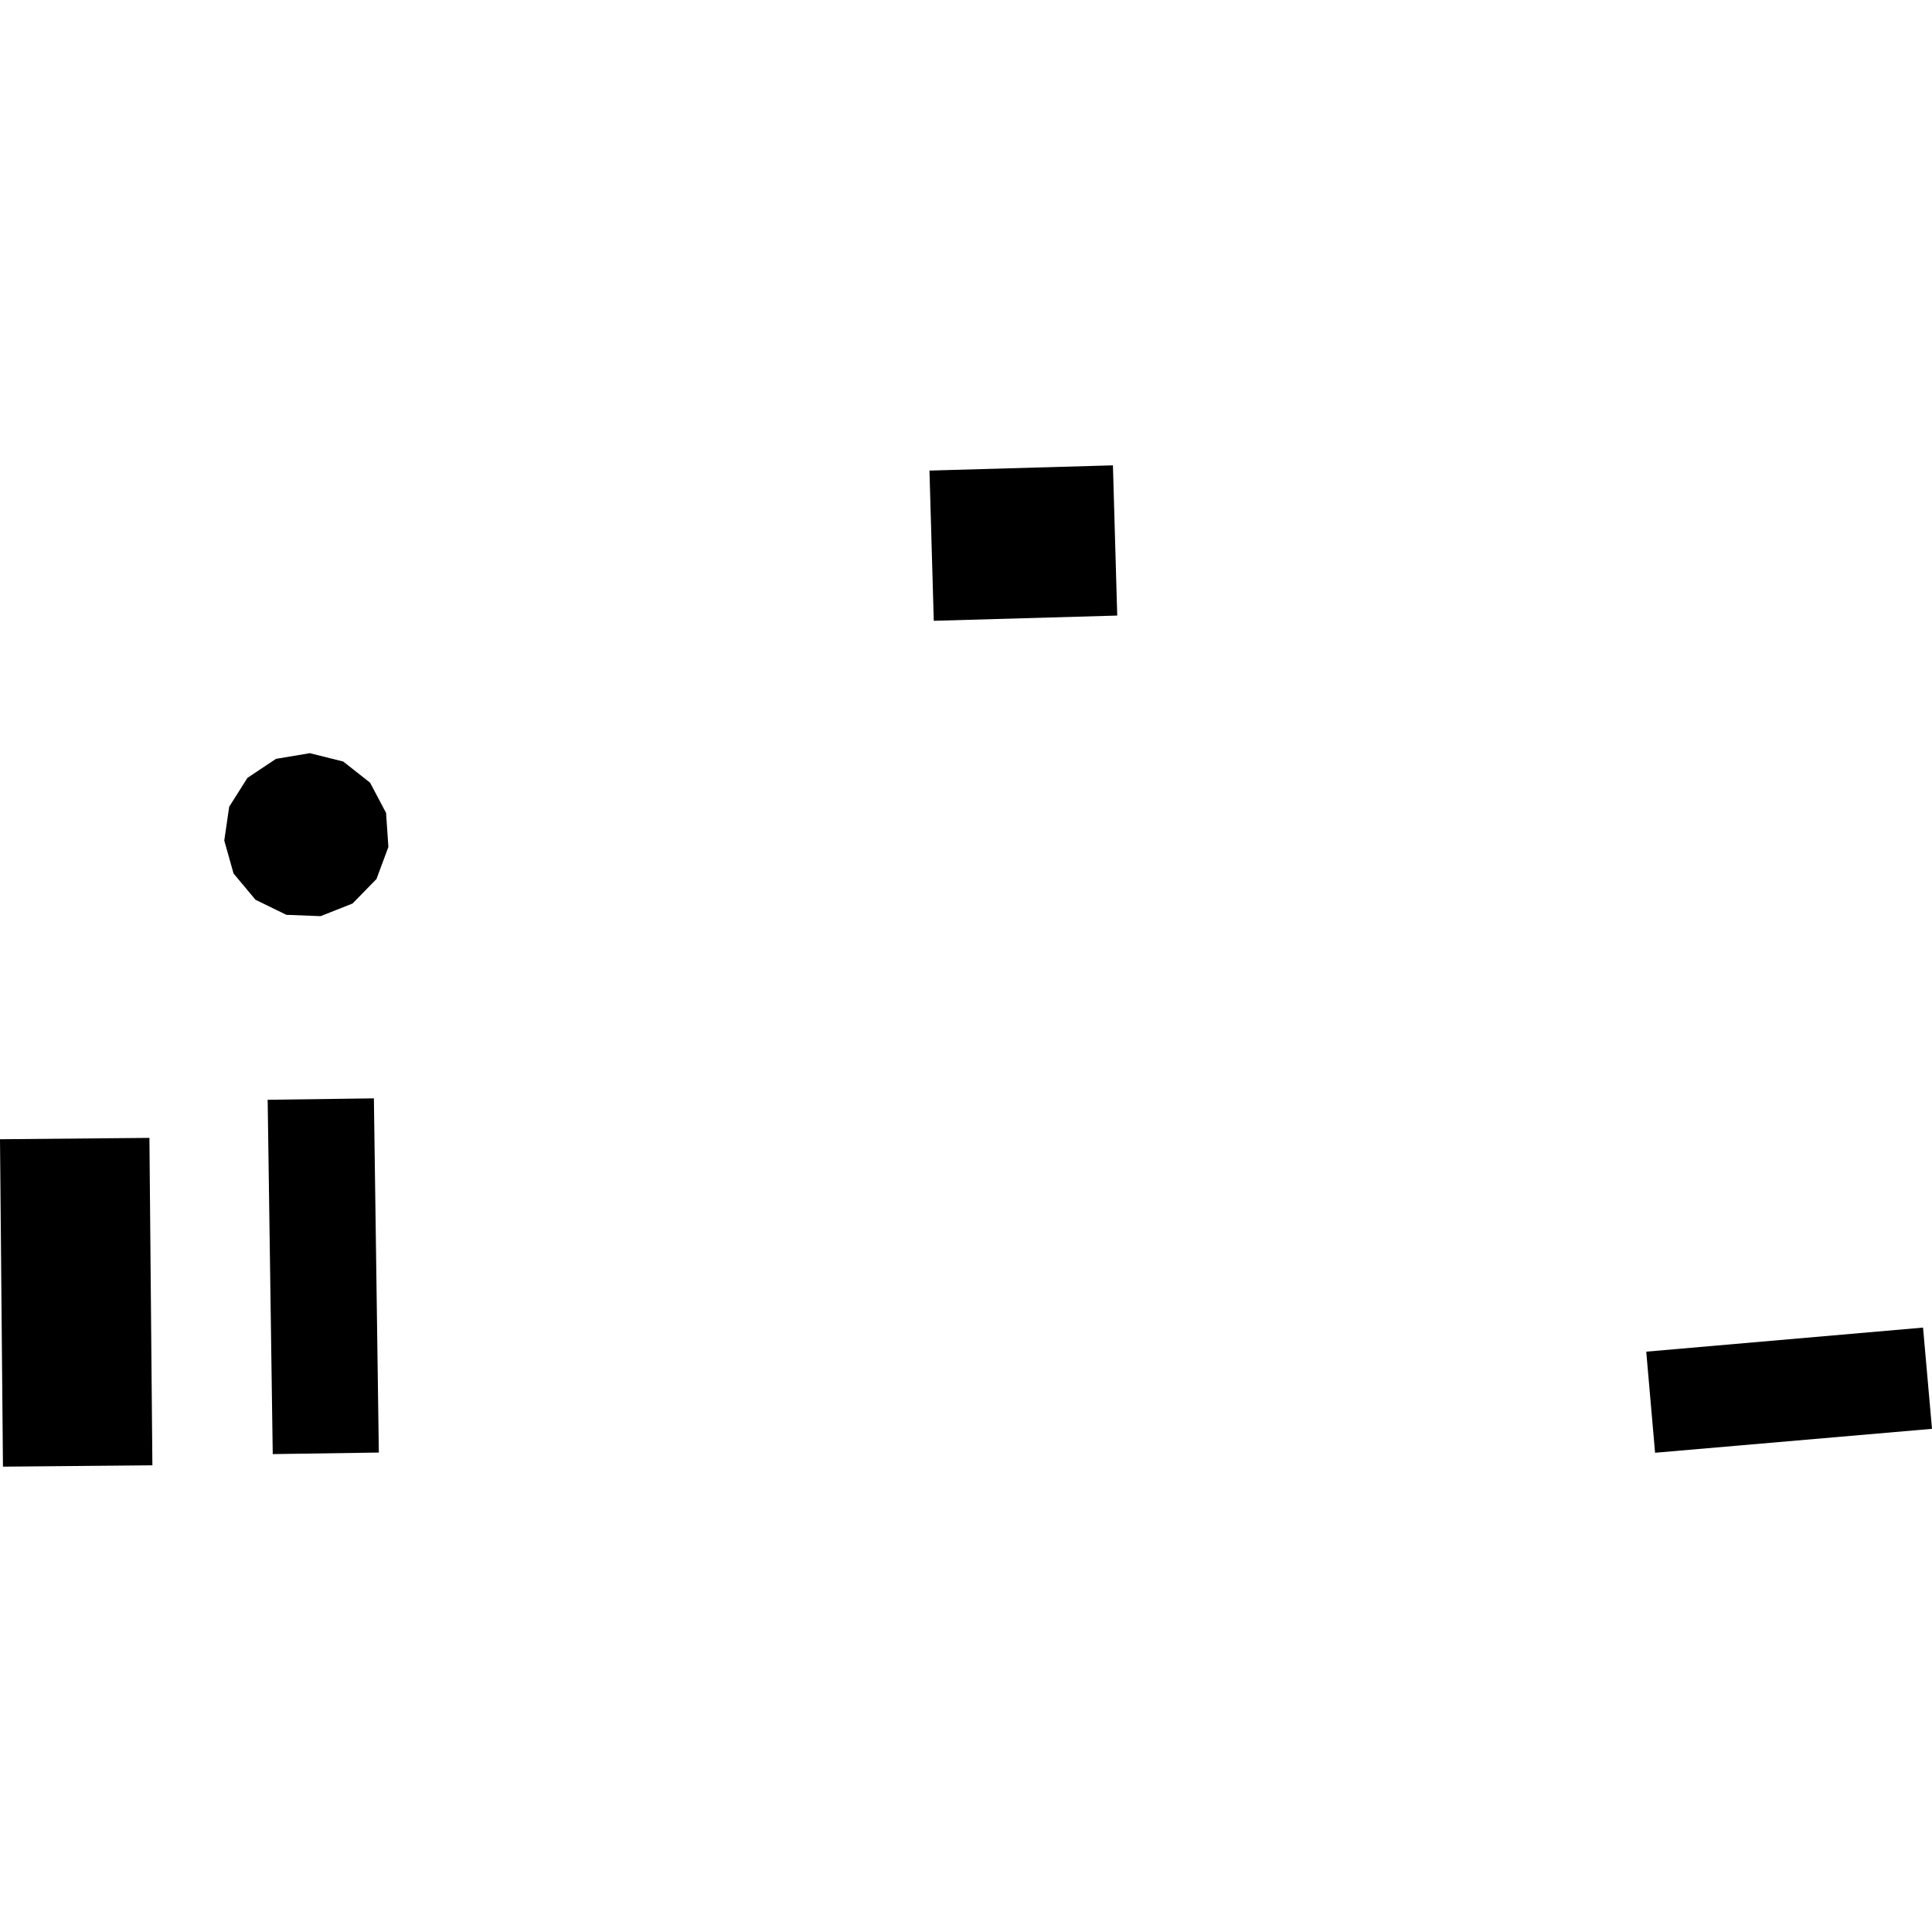
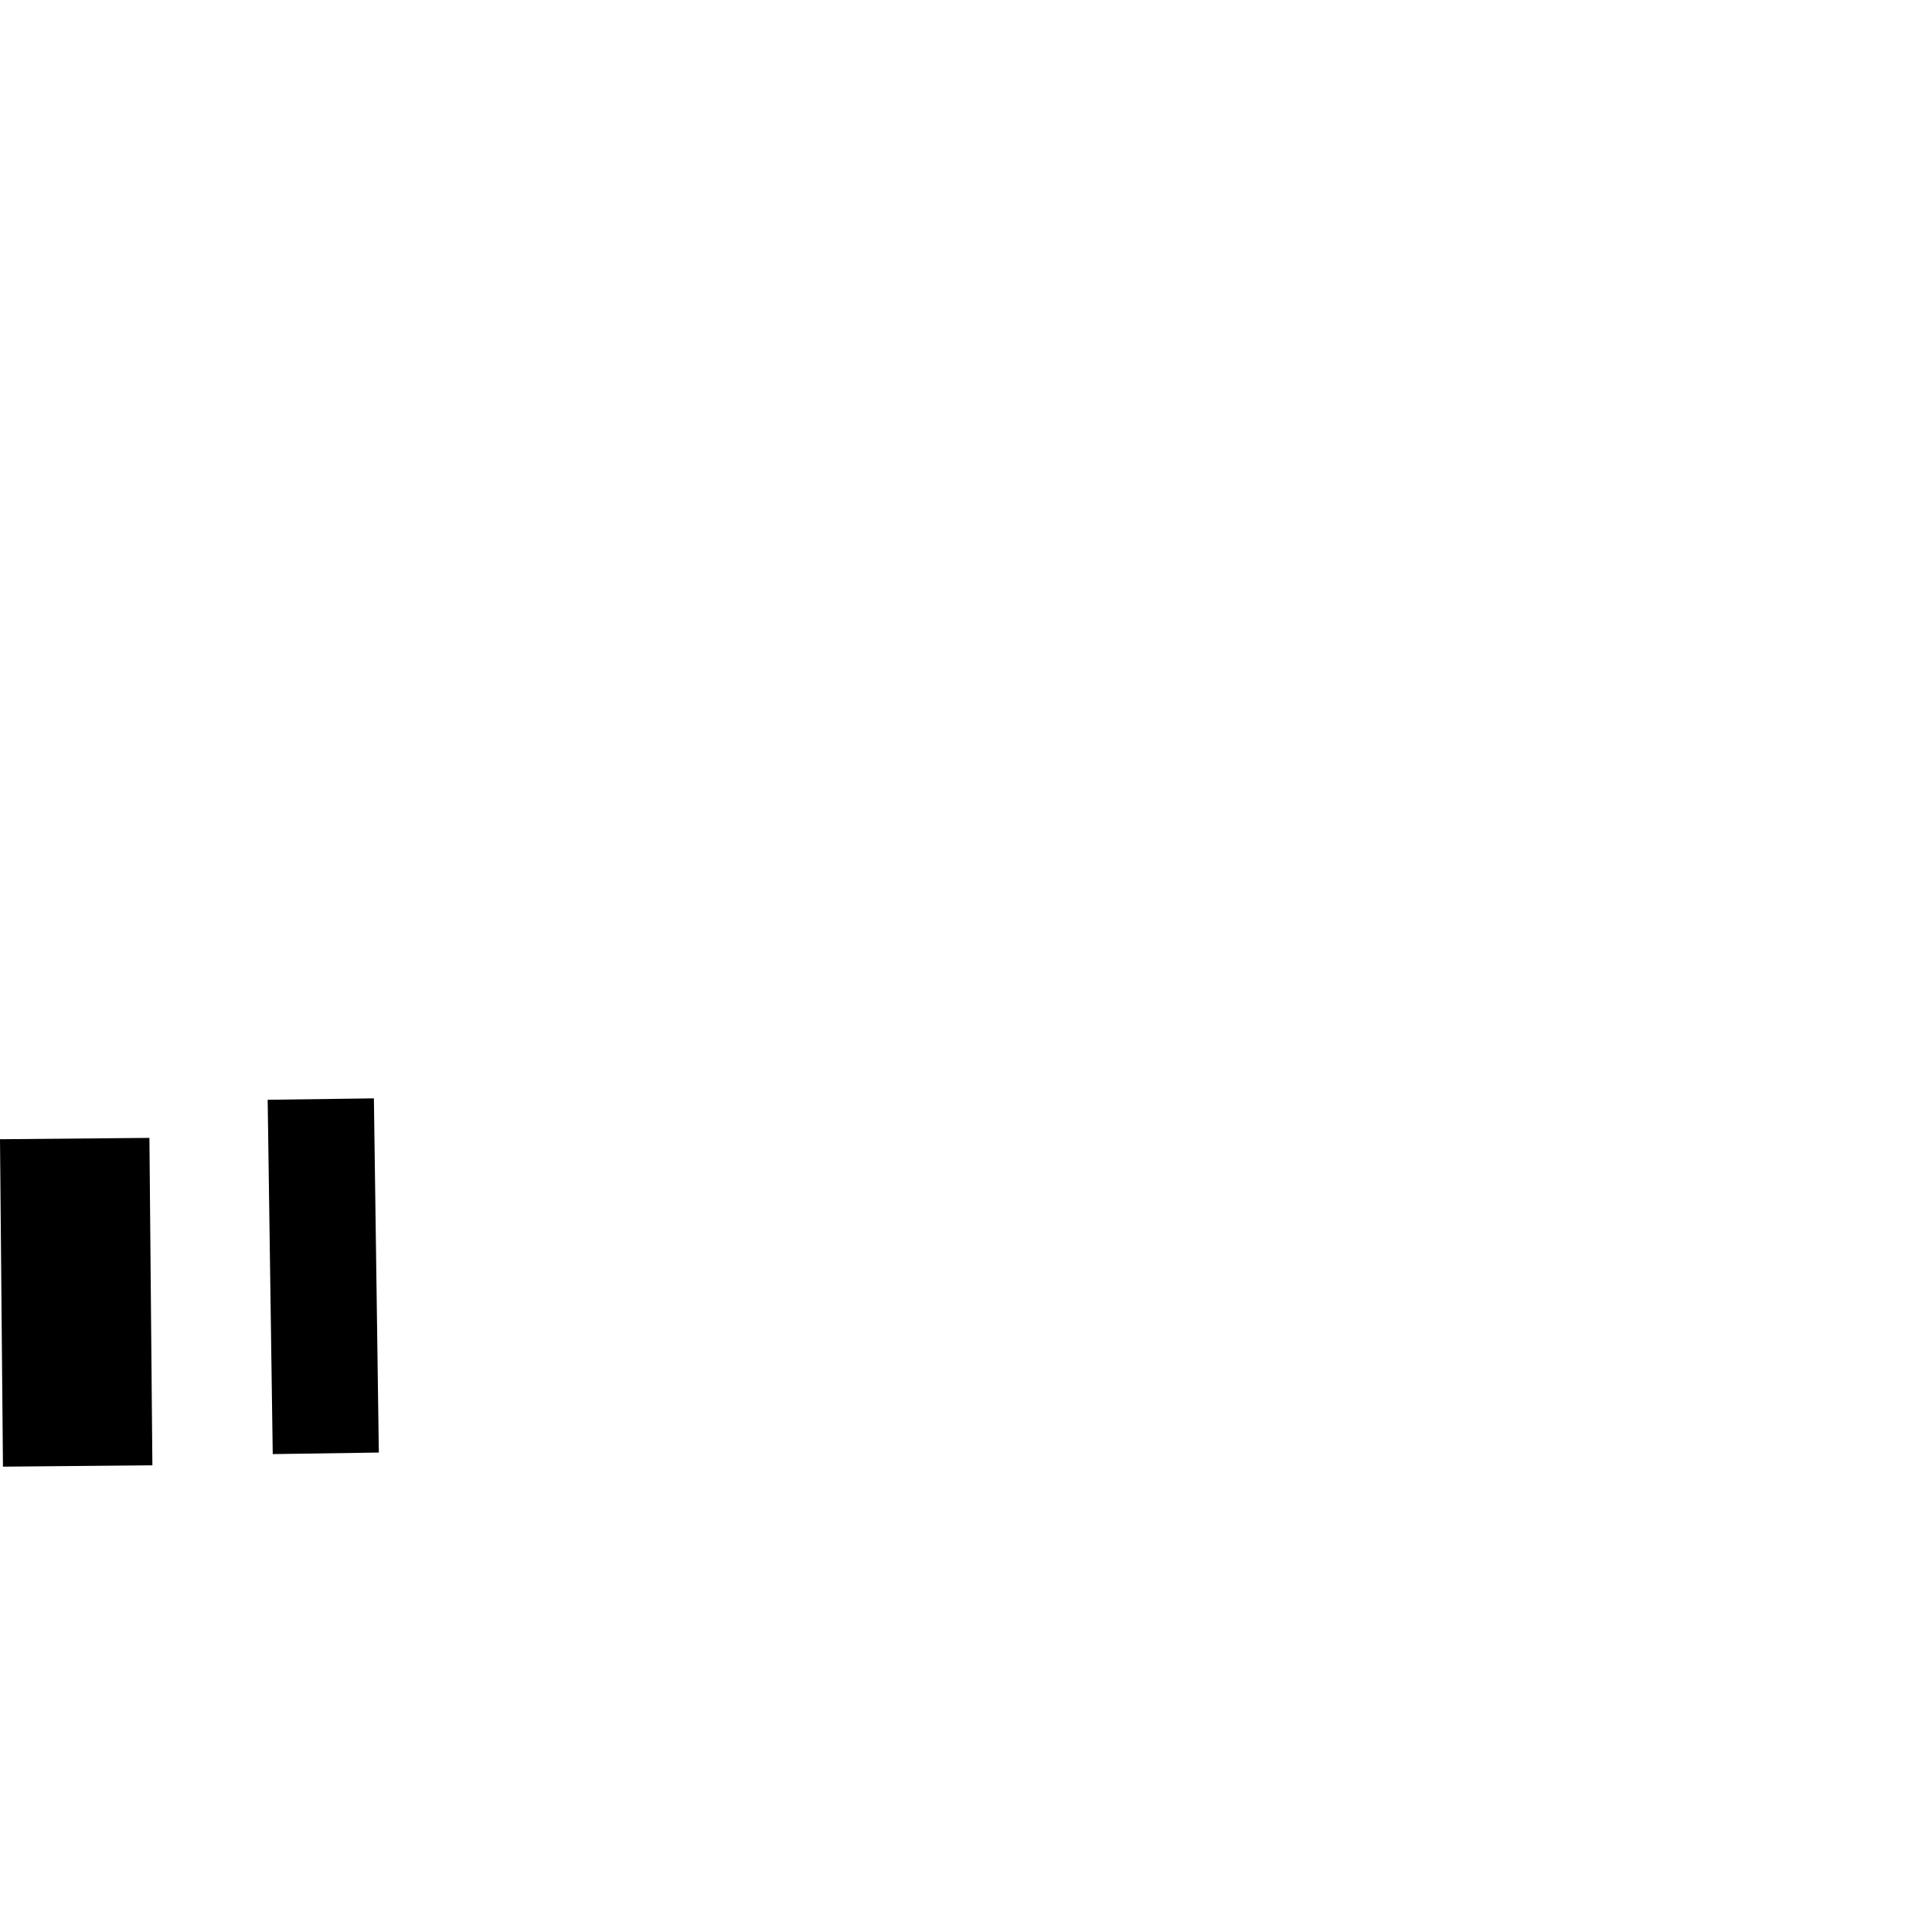
<svg xmlns="http://www.w3.org/2000/svg" height="288pt" version="1.1" viewBox="0 0 288 288" width="288pt">
  <defs>
    <style type="text/css">
*{stroke-linecap:butt;stroke-linejoin:round;}
  </style>
  </defs>
  <g id="figure_1">
    <g id="patch_1">
      <path d="M 0 288  L 288 288  L 288 0  L 0 0  z " style="fill:none;opacity:0;" />
    </g>
    <g id="axes_1">
      <g id="PatchCollection_1">
-         <path clip-path="url(#p05a466980b)" d="M 47.791 136.569  L 52.553 134.685  L 56.119 131.038  L 57.896 126.254  L 57.55 121.178  L 55.17 116.676  L 51.162 113.518  L 46.191 112.277  L 41.14 113.121  L 36.886 115.954  L 34.166 120.259  L 33.431 125.3  L 34.816 130.211  L 38.09 134.129  L 42.69 136.371  L 47.791 136.569  " />
-         <path clip-path="url(#p05a466980b)" d="M 138.554 70.148  L 165.902 69.368  L 166.544 91.761  L 139.196 92.541  L 138.554 70.148  " />
        <path clip-path="url(#p05a466980b)" d="M 56.472 216.529  L 40.657 216.76  L 39.9 163.941  L 55.735 163.731  L 56.472 216.529  " />
        <path clip-path="url(#p05a466980b)" d="M 22.716 218.431  L 0.441 218.632  L 0 169.824  L 22.274 169.622  L 22.716 218.431  " />
-         <path clip-path="url(#p05a466980b)" d="M 286.664 197.902  L 288 212.993  L 246.719 216.56  L 245.403 201.491  L 286.664 197.902  " />
      </g>
    </g>
  </g>
  <defs>
    <clipPath id="p05a466980b">
      <rect height="149.264" width="288" x="0" y="69.368" />
    </clipPath>
  </defs>
</svg>